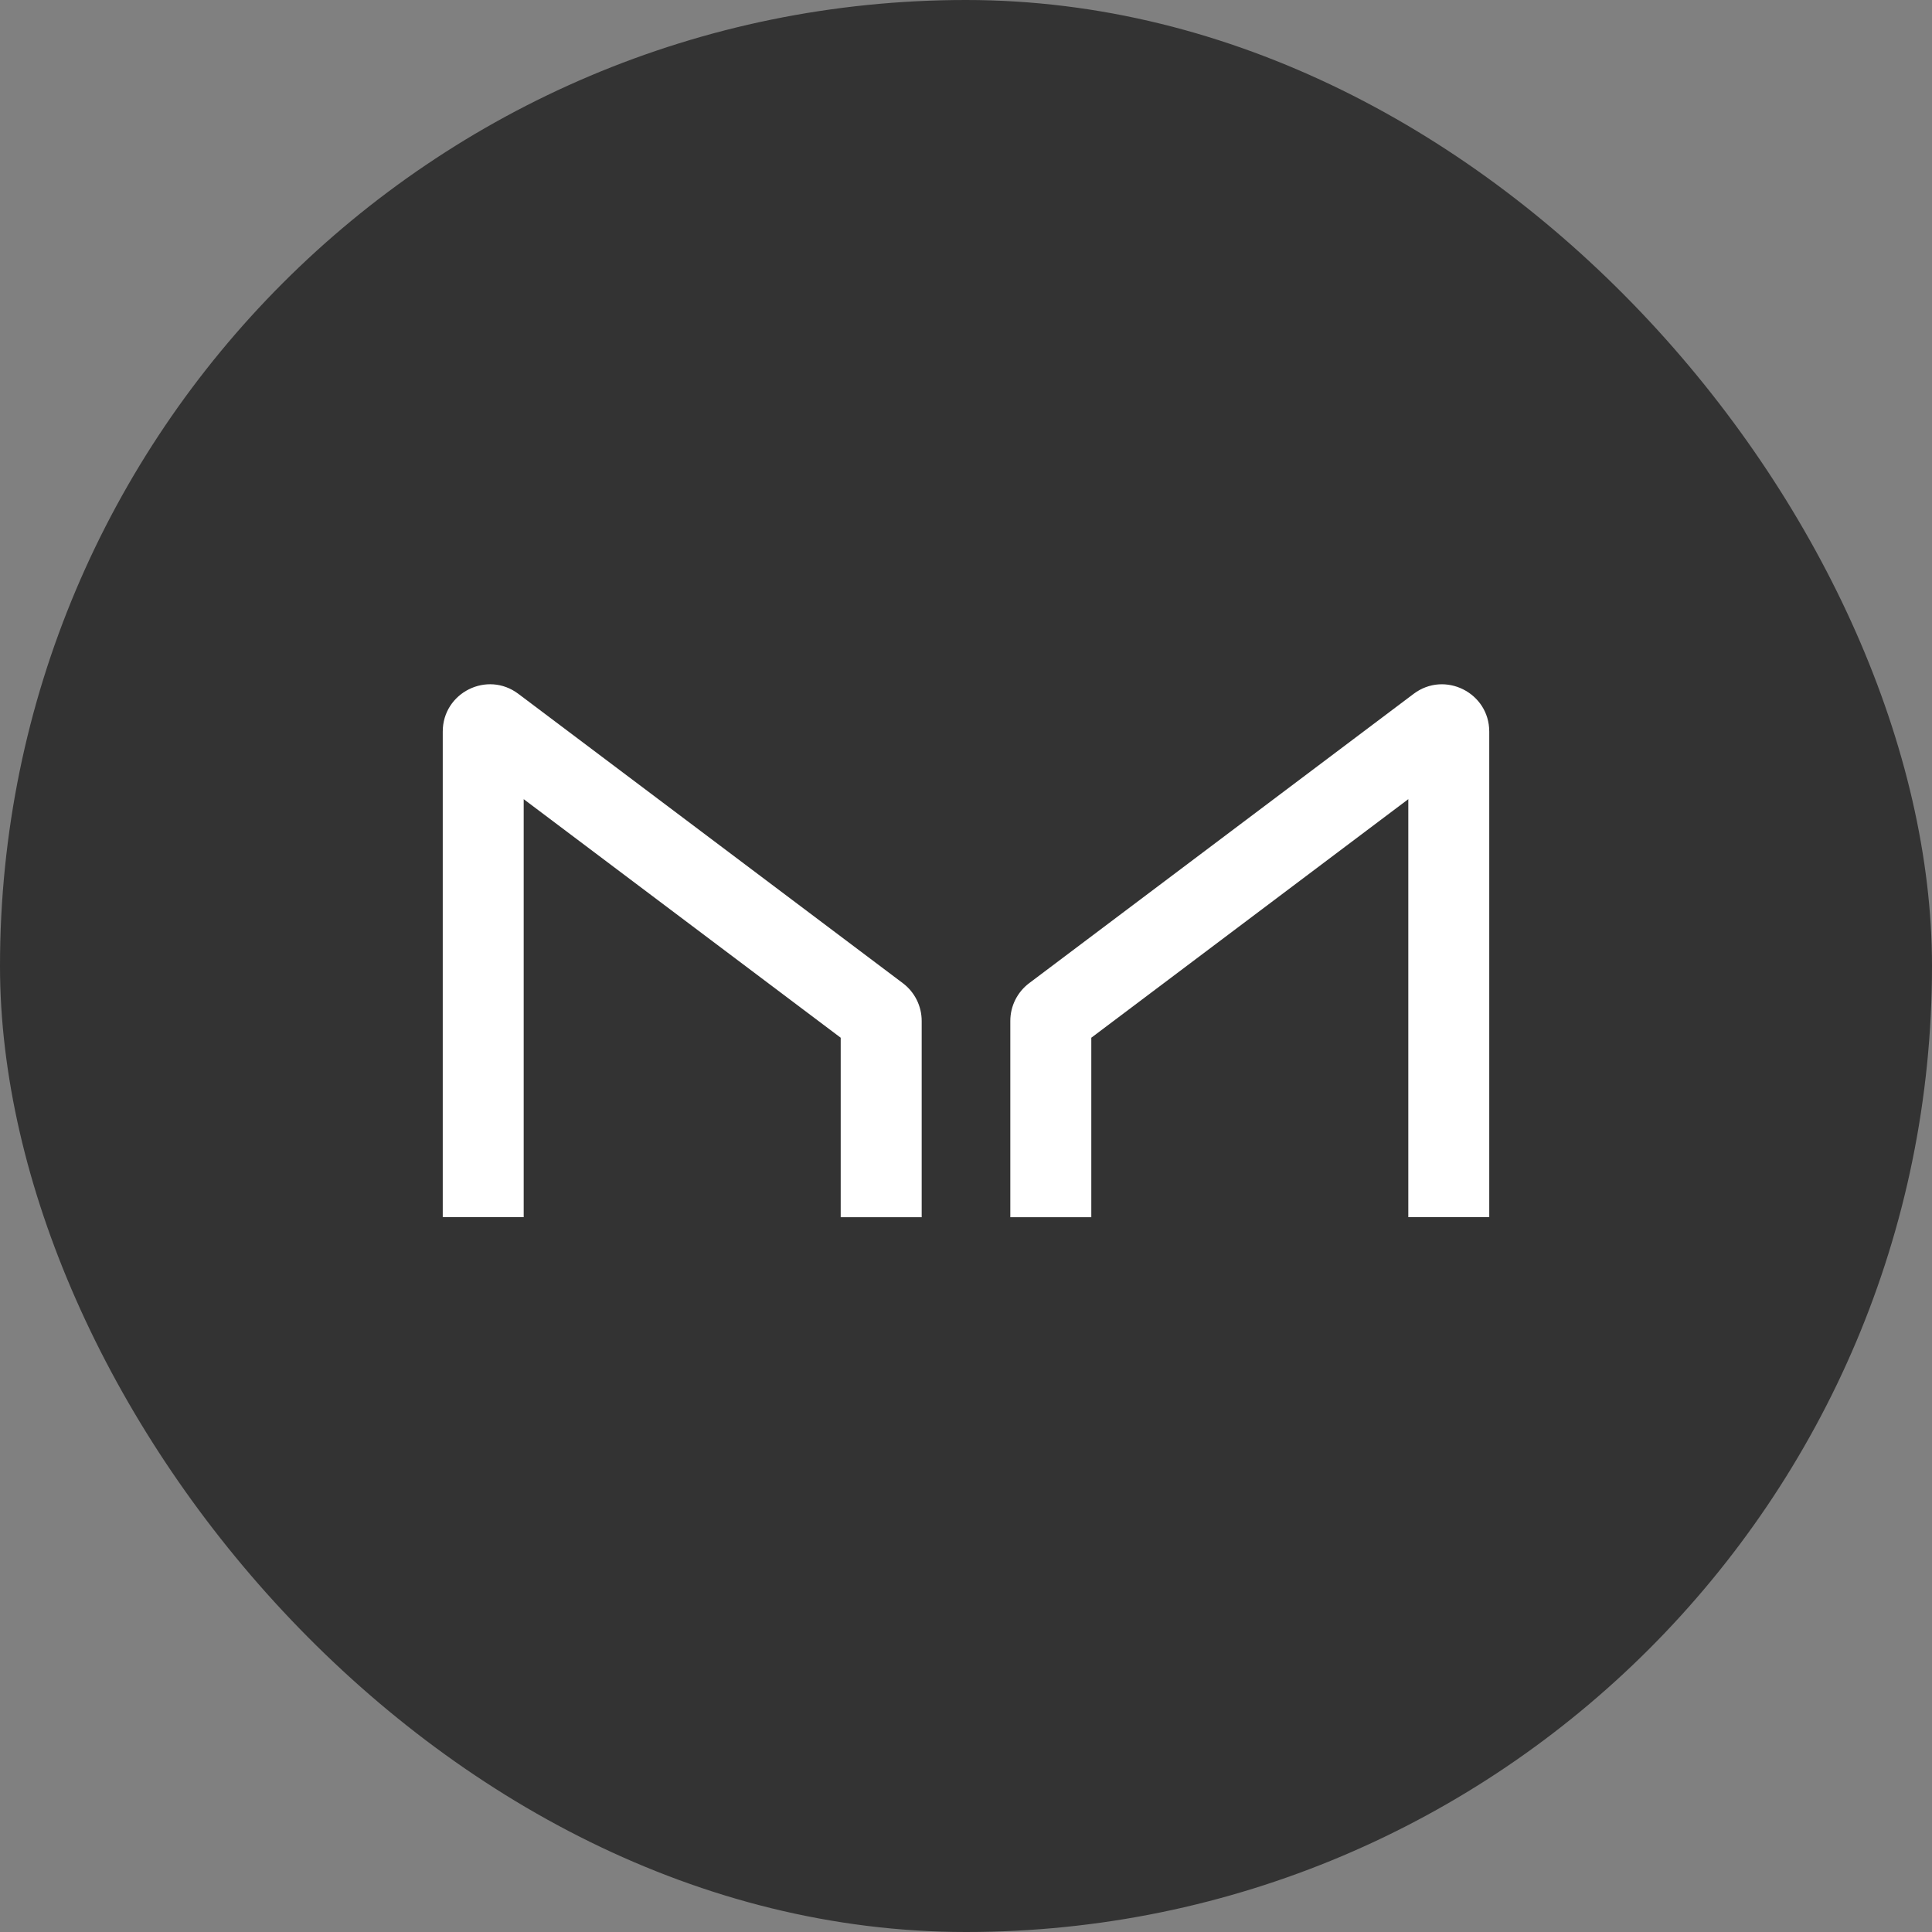
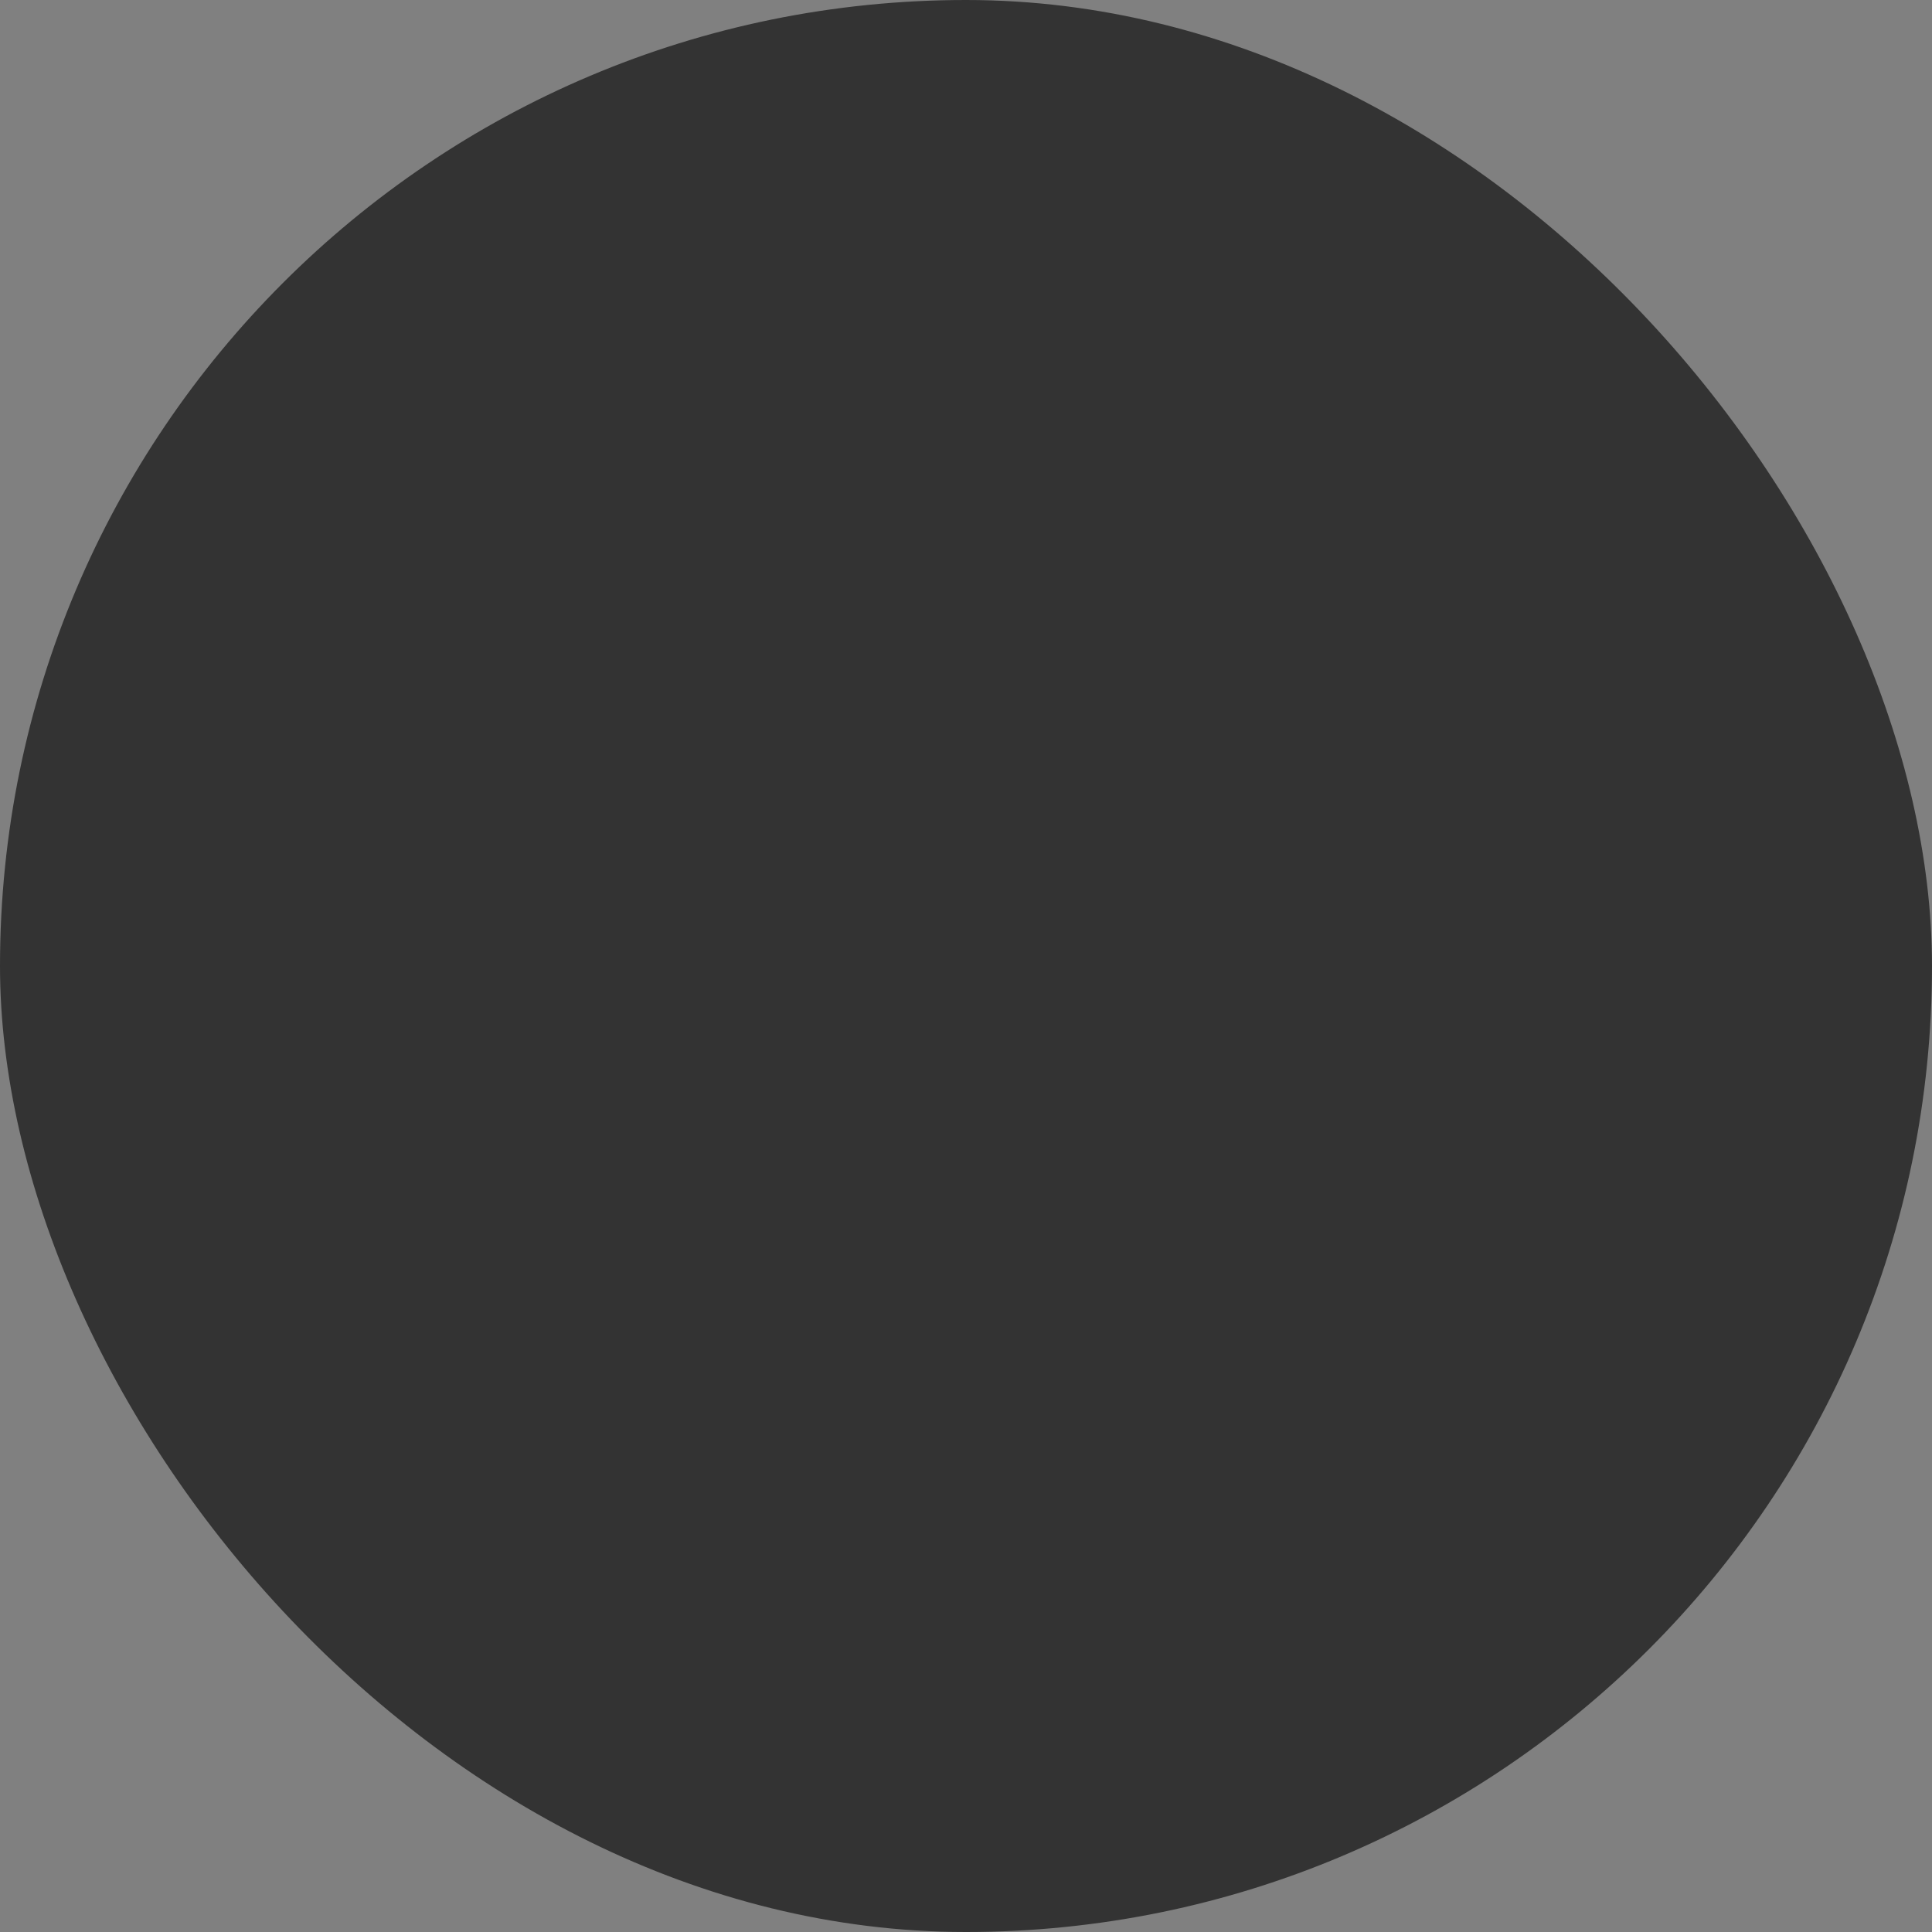
<svg xmlns="http://www.w3.org/2000/svg" width="48" height="48" viewBox="0 0 48 48" fill="none">
  <rect x="0" y="0" width="48" height="48" fill="#808080" stroke="none" />
  <rect width="48" height="48" rx="24" fill="#333333" />
-   <path fill-rule="evenodd" clip-rule="evenodd" d="M13.011 19.855V30.24H11V18.176C11 17.208 12.105 16.656 12.878 17.238L22.43 24.426C22.726 24.649 22.899 24.996 22.899 25.364V30.241H20.887V25.782L13.011 19.855ZM34.989 19.855V30.24H37V18.176C37 17.209 35.895 16.657 35.122 17.238L25.57 24.426C25.274 24.649 25.101 24.996 25.101 25.364V30.241H27.113V25.782L34.989 19.855Z" fill="white" />
</svg>